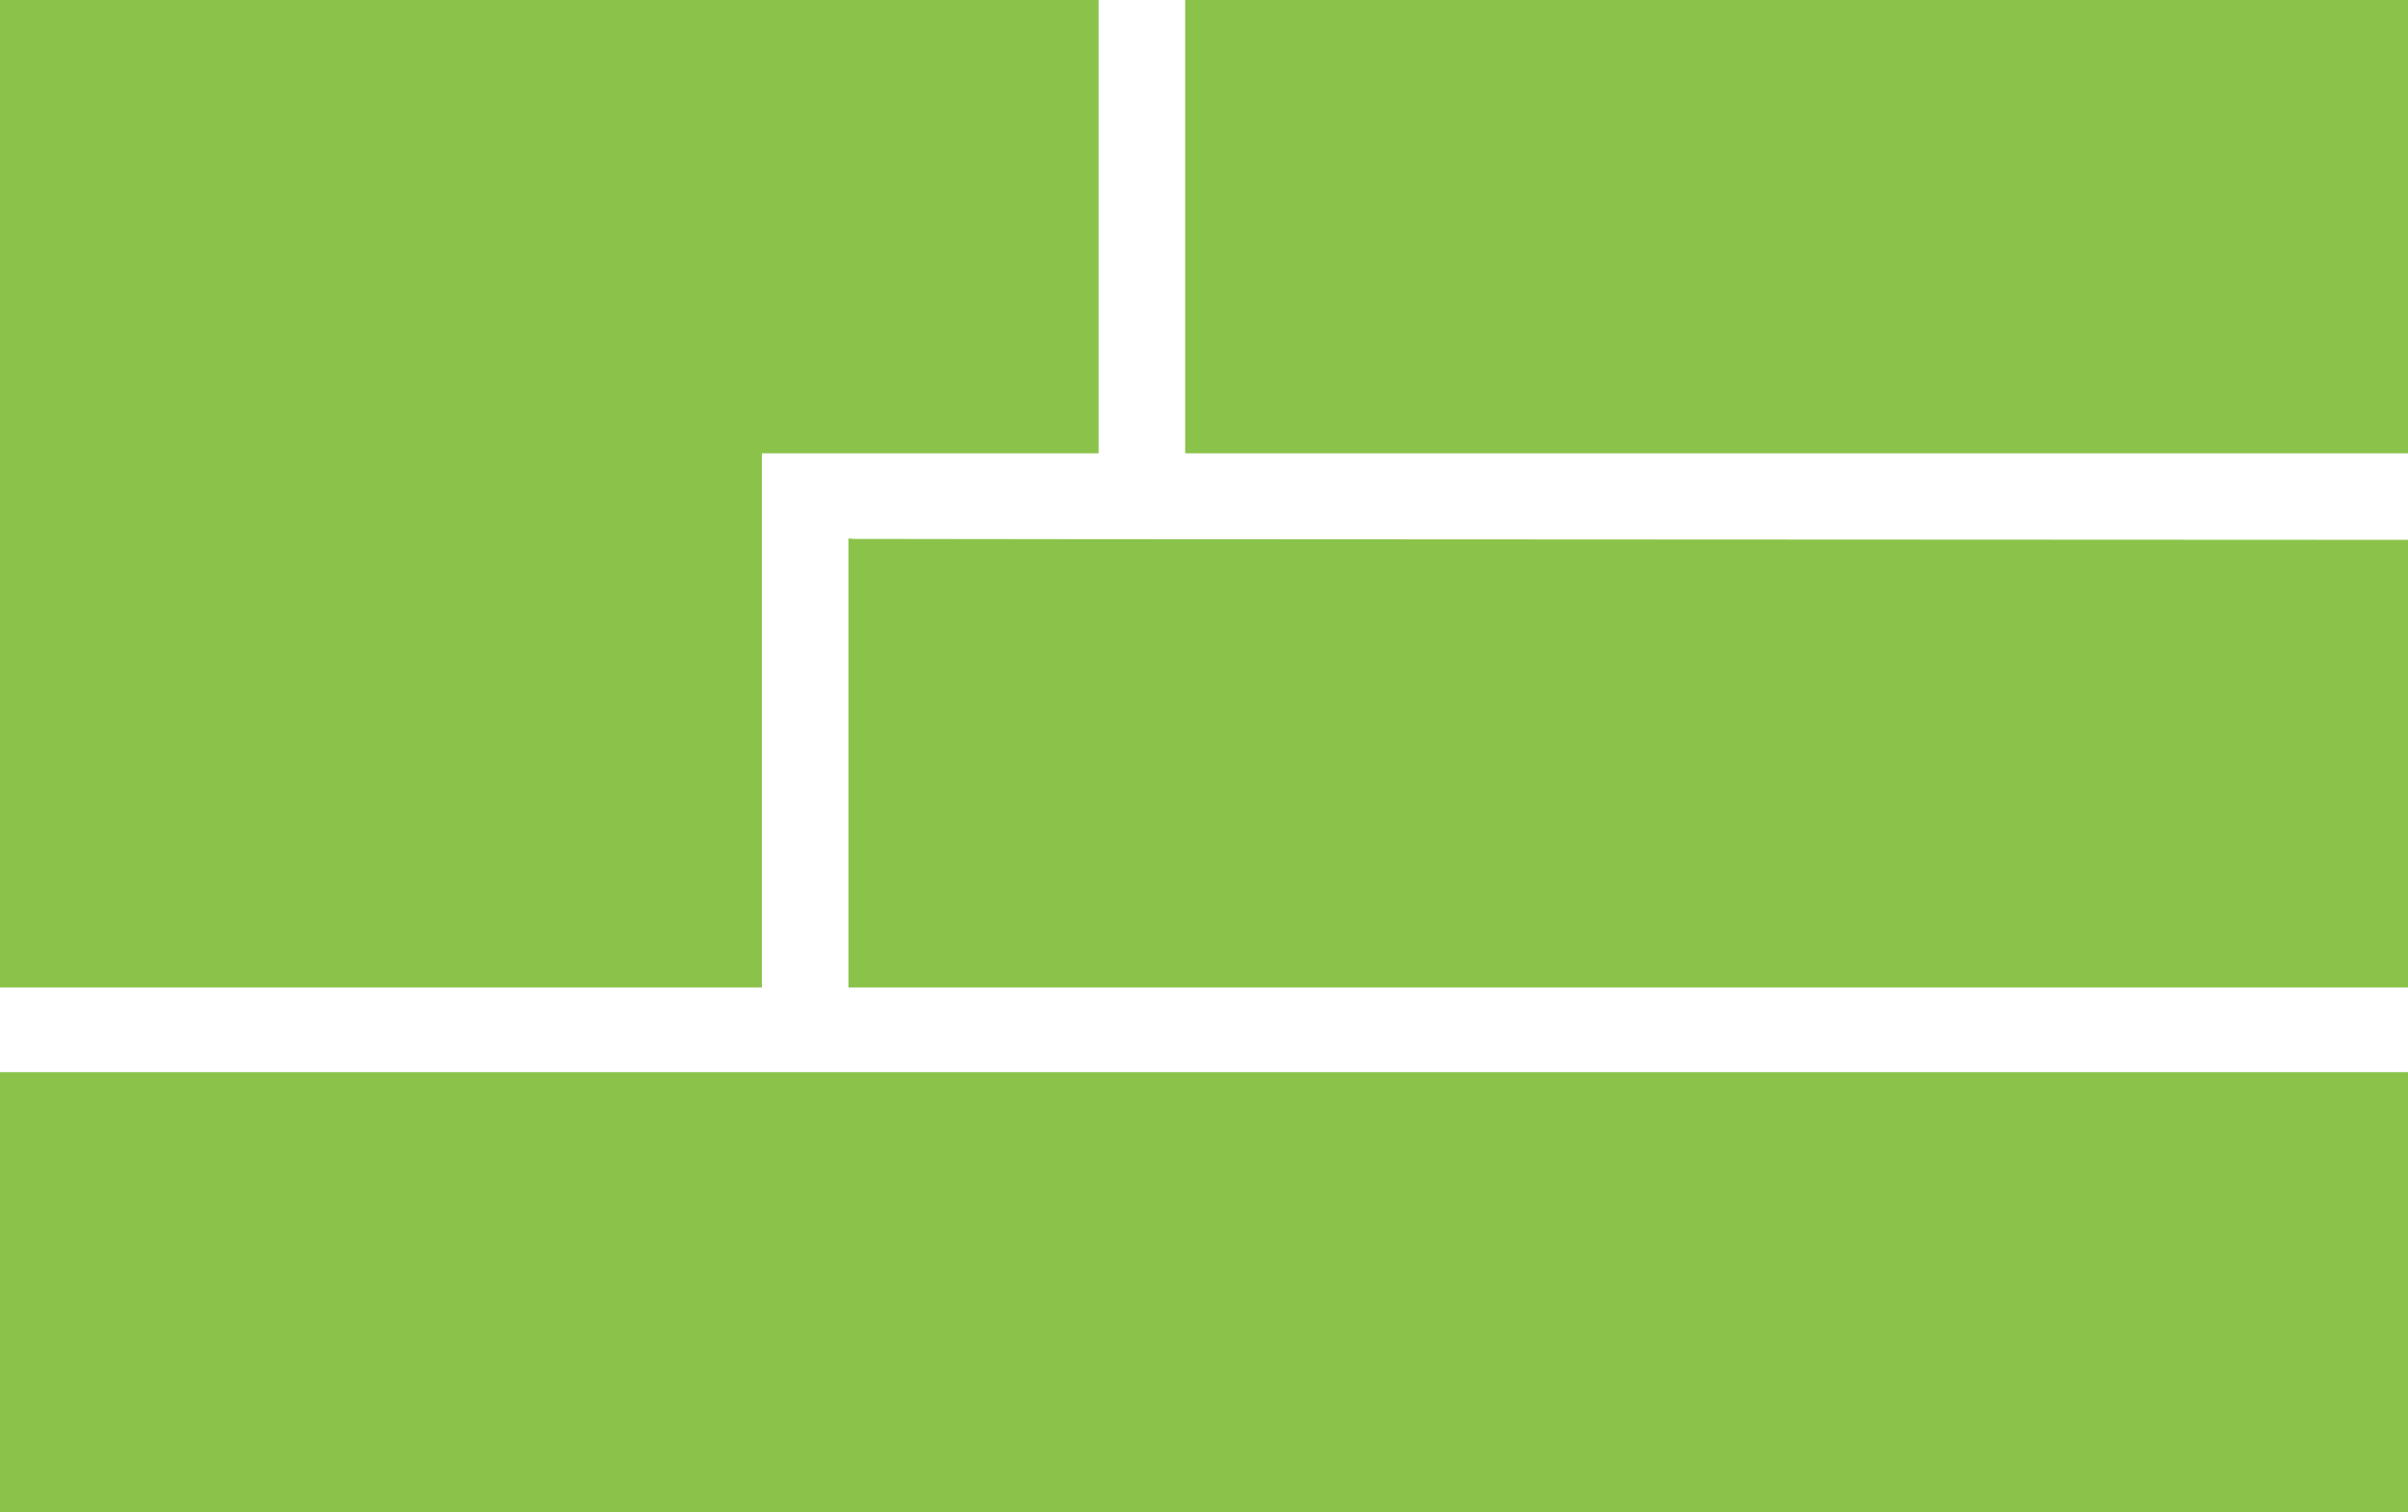
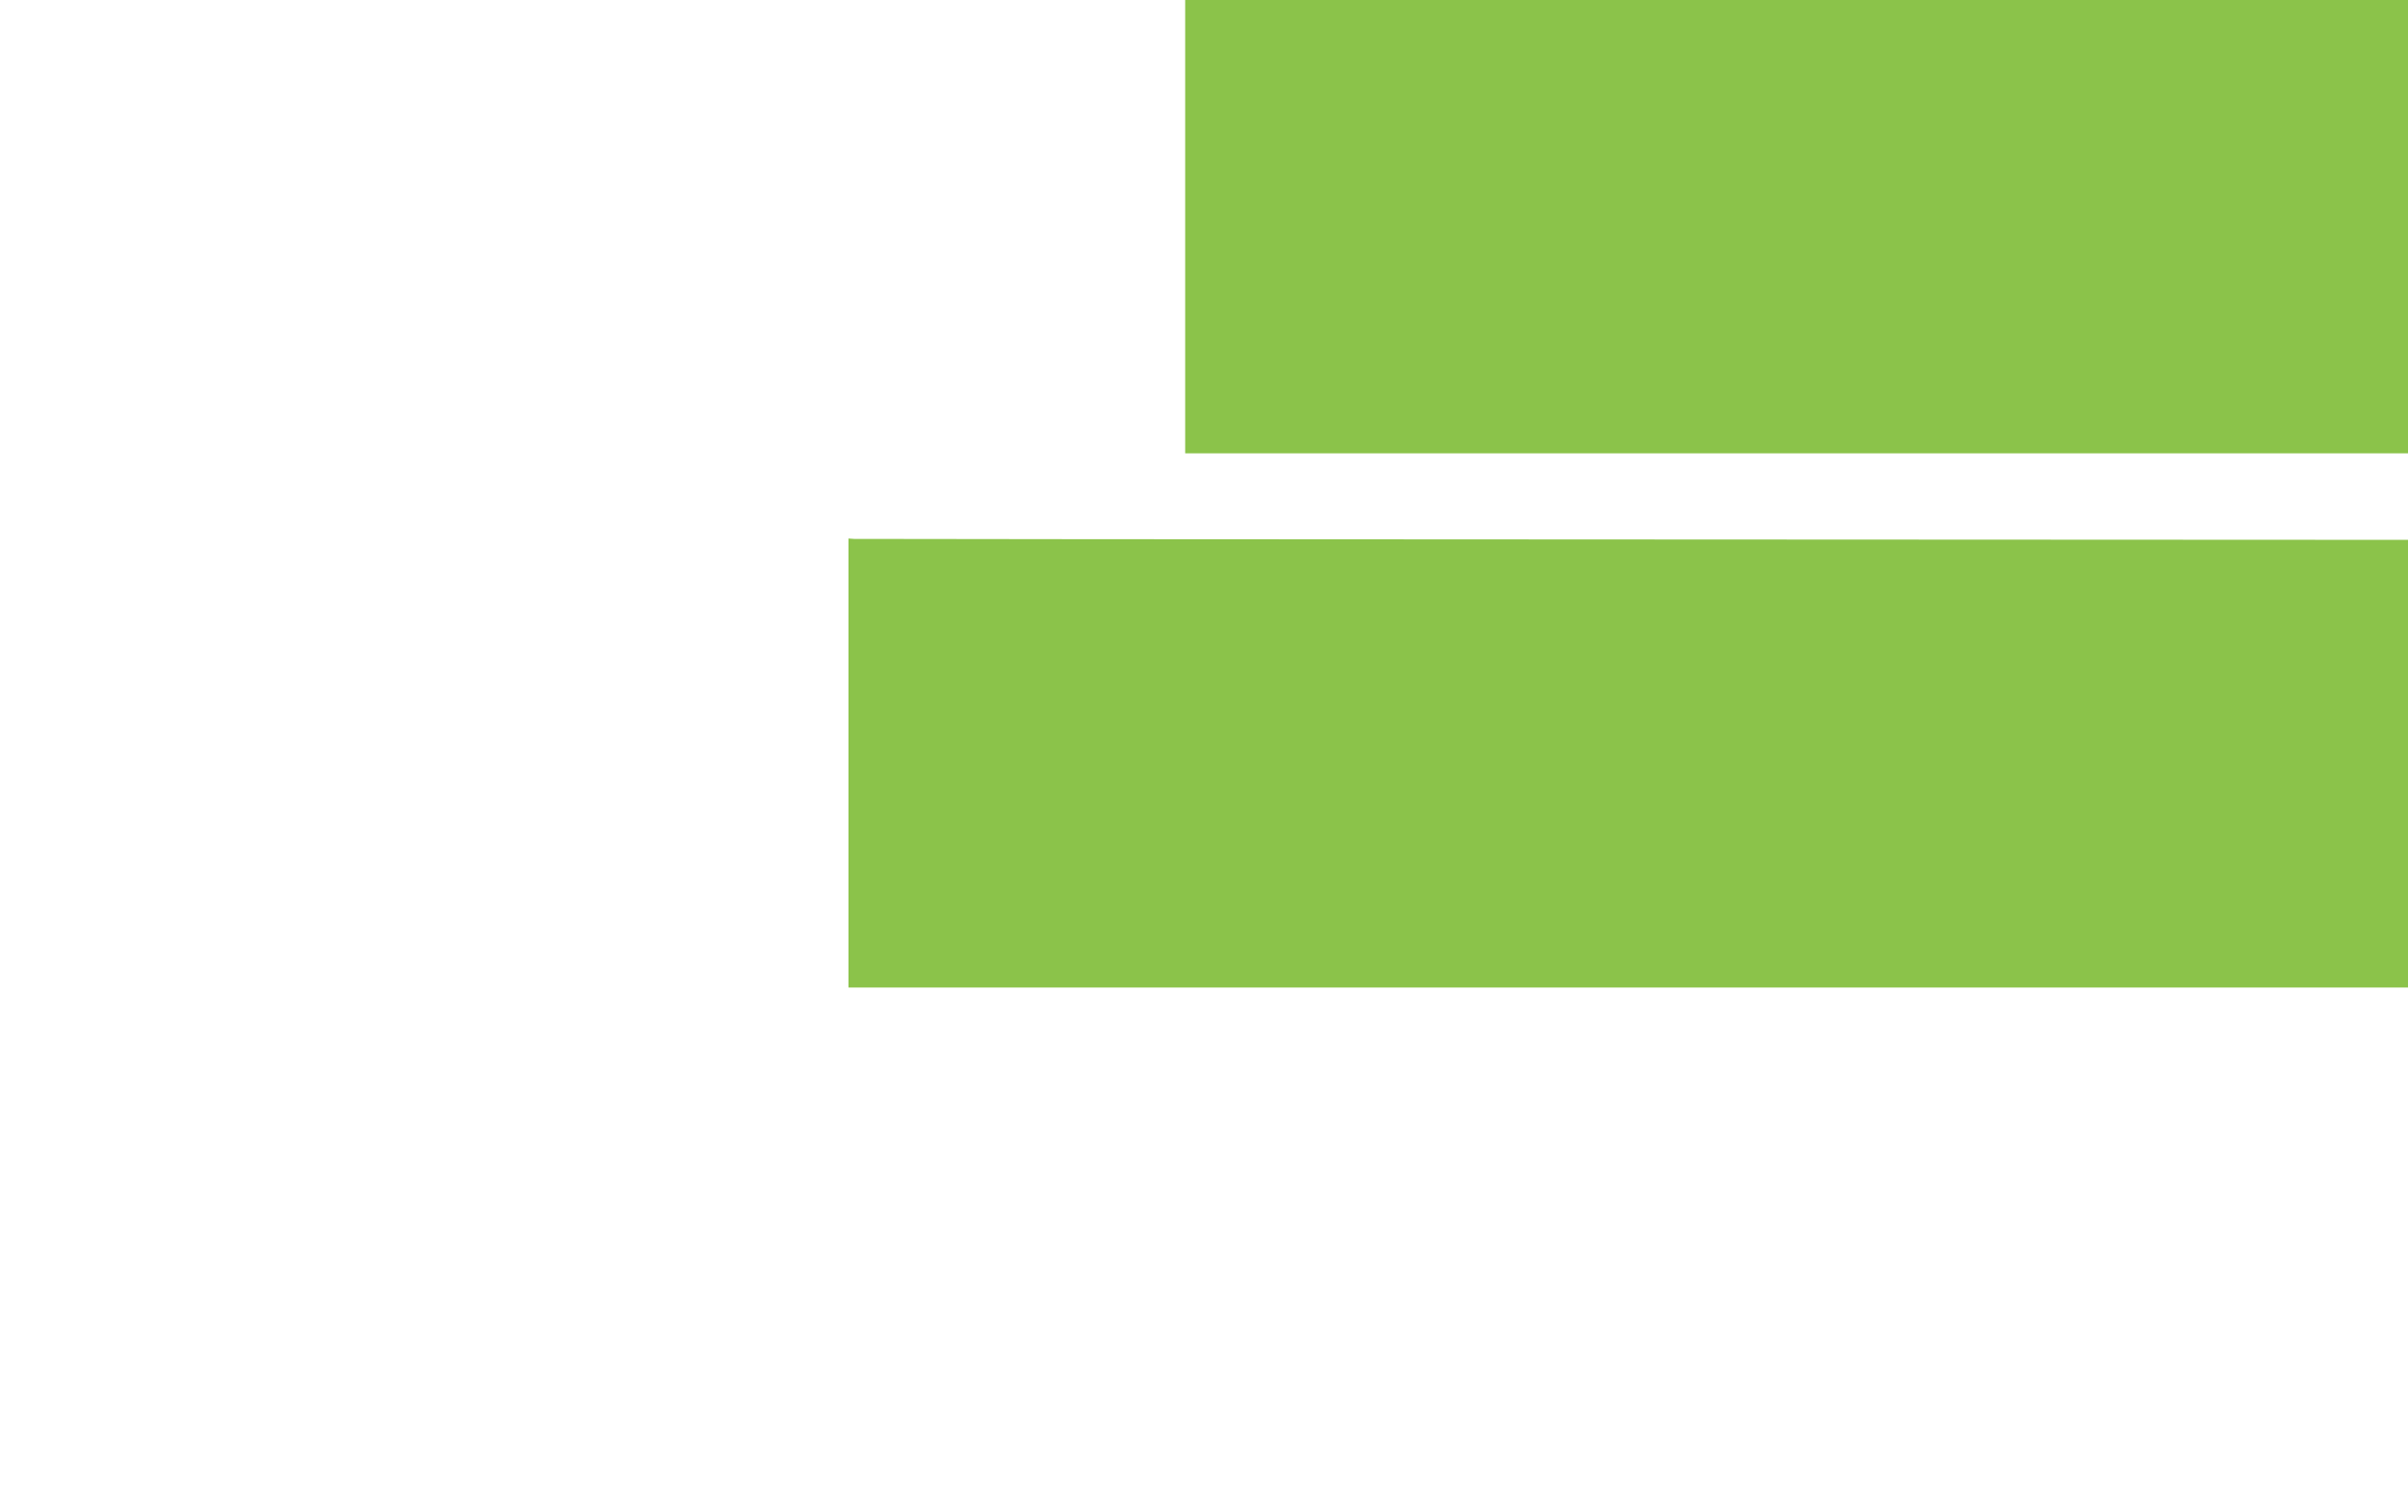
<svg xmlns="http://www.w3.org/2000/svg" version="1.0" width="1280pt" height="804pt" viewBox="0 0 1280 804" preserveAspectRatio="xMidYMid meet">
  <g transform="translate(0,804) scale(0.1,-0.1)" fill="#8bc34a" stroke="none">
-     <path d="M0 5415 l0 -2625 2025 0 2025 0 0 1420 0 1420 895 0 895 0 0 1205 0 1205 -2920 0 -2920 0 0 -2625z" />
    <path d="M6300 6835 l0 -1205 3250 0 3250 0 0 1205 0 1205 -3250 0 -3250 0 0 -1205z" />
    <path d="M4510 3984 l0 -1194 4145 0 4145 0 0 1190 0 1190 -4115 2 c-2263 1 -4128 2 -4145 3 l-30 2 0 -1193z" />
-     <path d="M0 1170 l0 -1170 6400 0 6400 0 0 1170 0 1170 -6400 0 -6400 0 0 -1170z" />
  </g>
</svg>